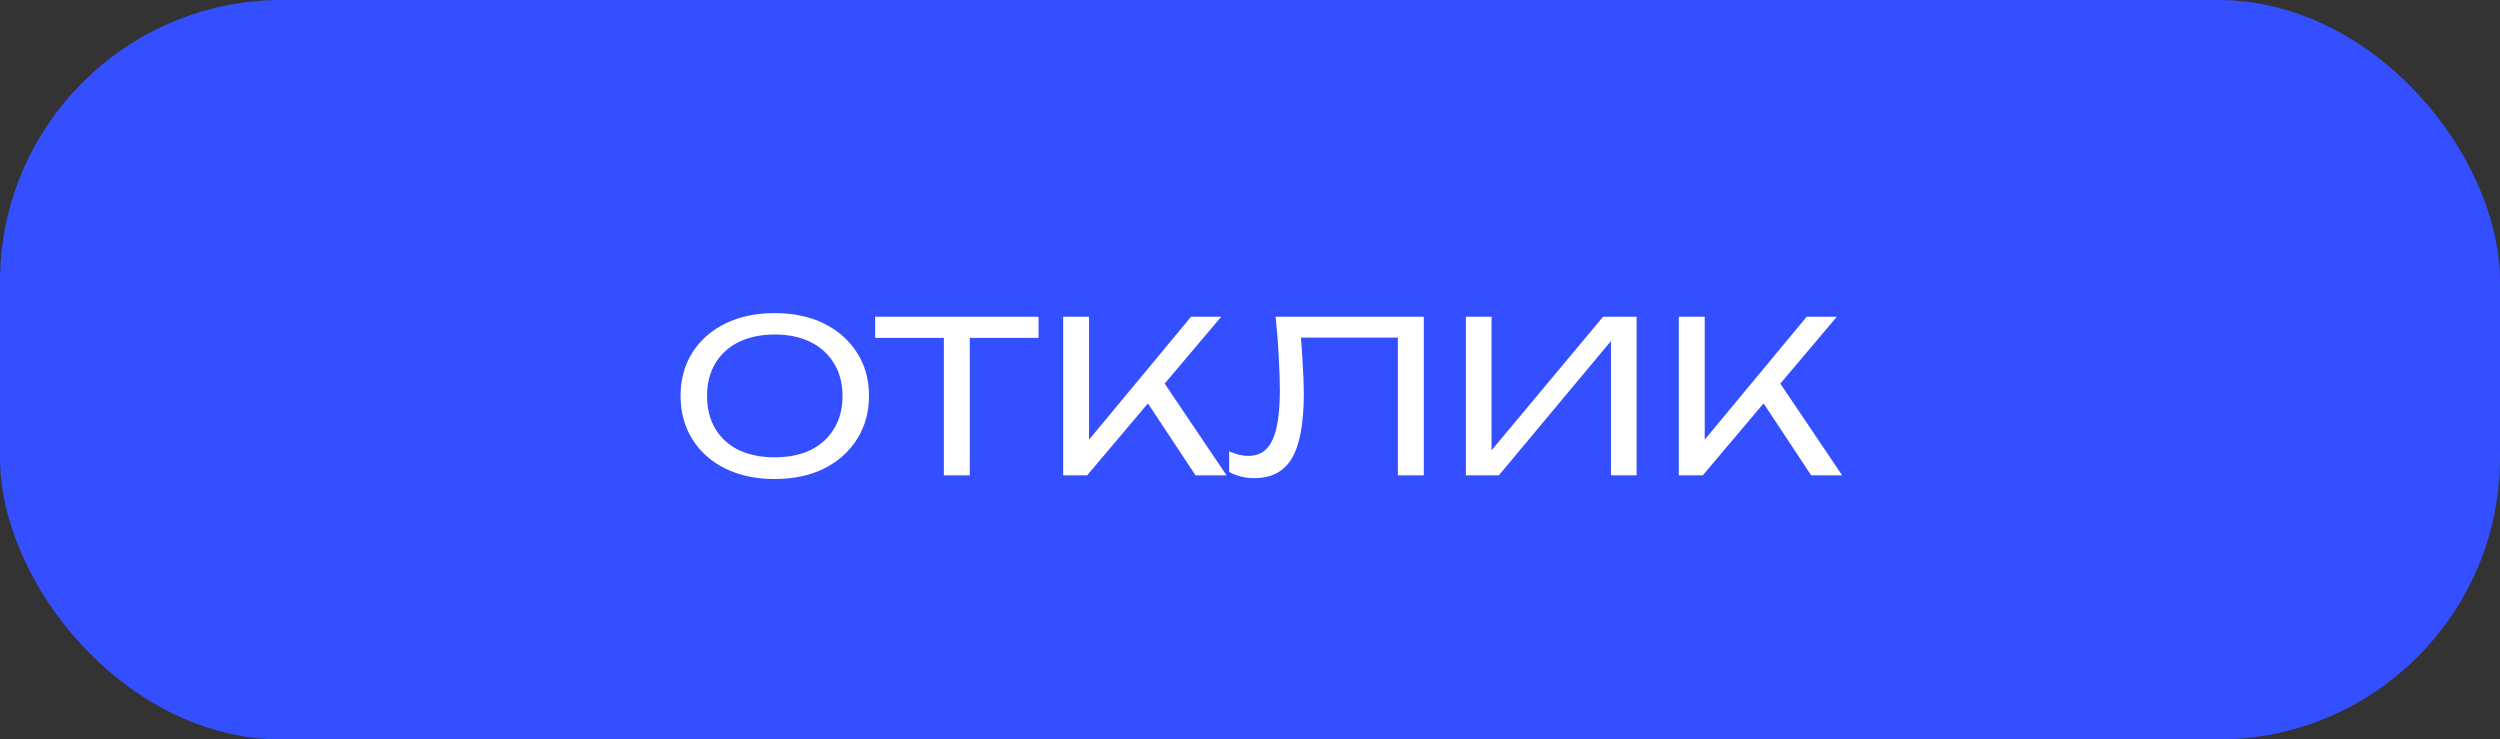
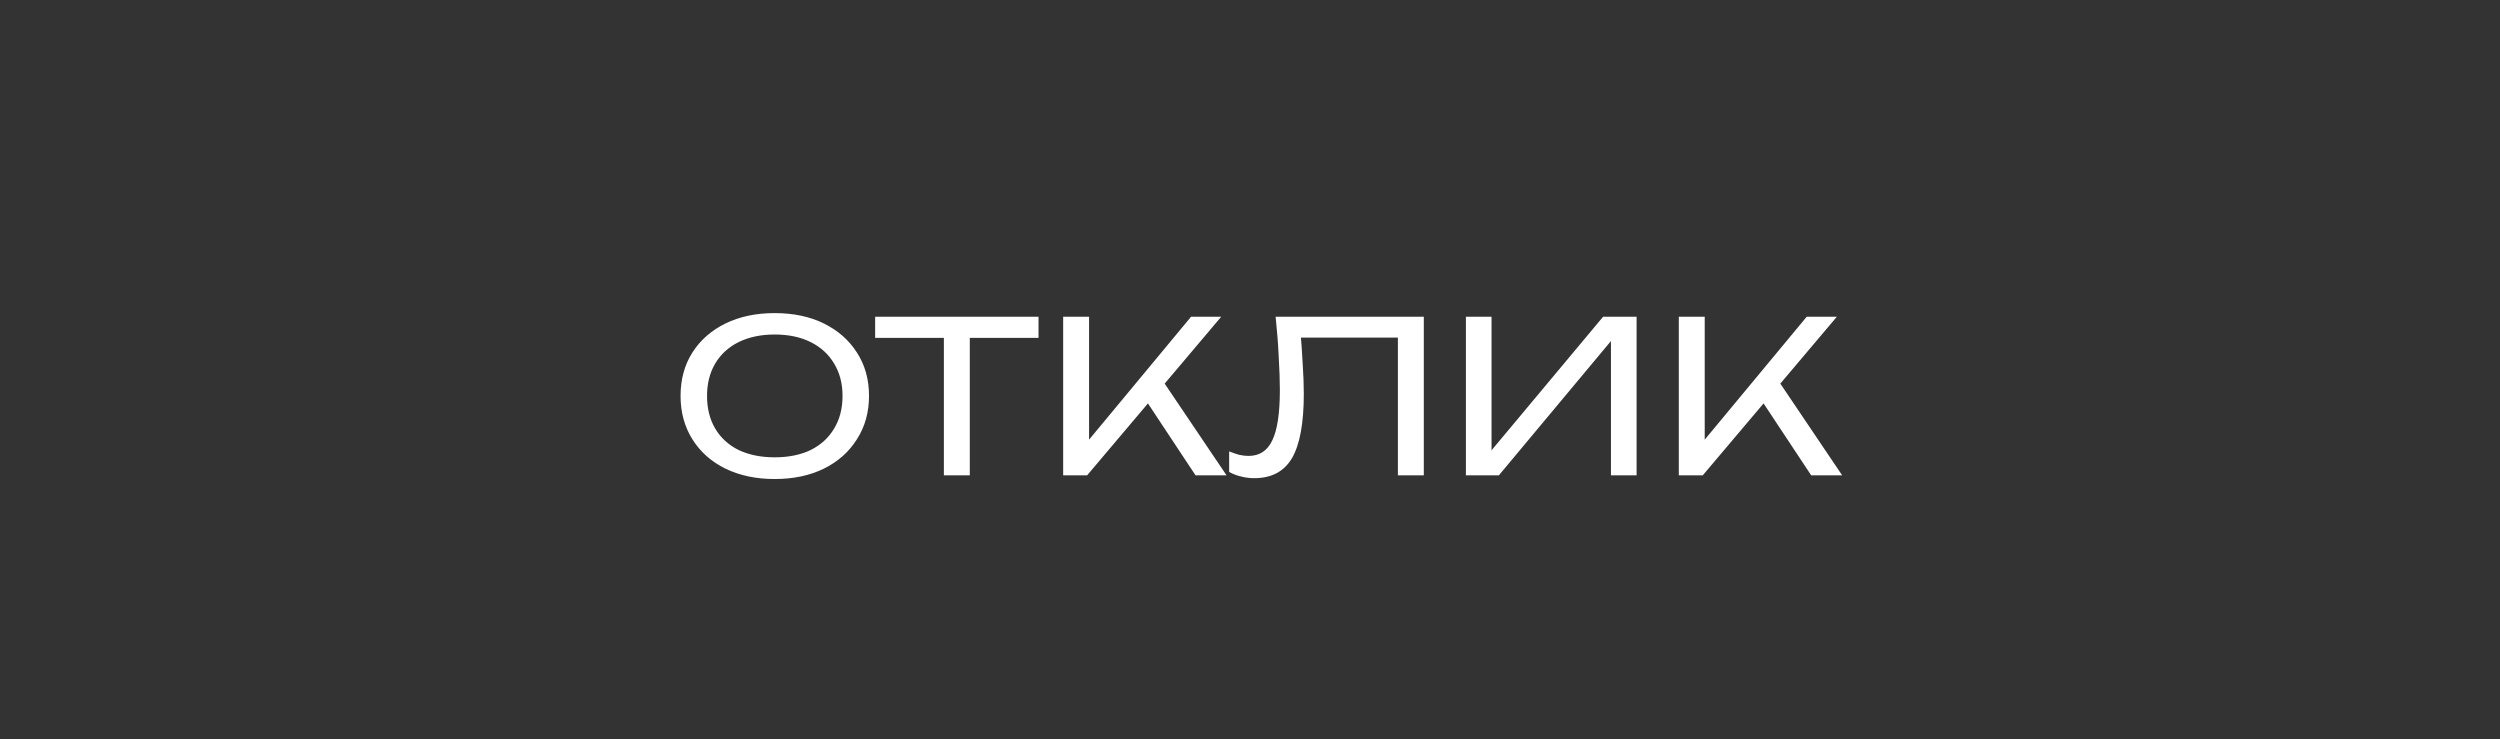
<svg xmlns="http://www.w3.org/2000/svg" width="142" height="42" viewBox="0 0 142 42" fill="none">
  <rect x="0" y="0" width="142" height="42" fill="#333333" stroke="none" />
-   <rect width="142" height="42" rx="16" fill="#344FFF" />
-   <path d="M44 27.208C42.944 27.208 42.011 27.011 41.2 26.616C40.4 26.221 39.776 25.667 39.328 24.952C38.88 24.237 38.656 23.416 38.656 22.488C38.656 21.549 38.88 20.728 39.328 20.024C39.776 19.32 40.4 18.771 41.2 18.376C42.011 17.981 42.944 17.784 44 17.784C45.067 17.784 46 17.981 46.8 18.376C47.6 18.771 48.224 19.32 48.672 20.024C49.131 20.728 49.36 21.549 49.36 22.488C49.36 23.416 49.131 24.237 48.672 24.952C48.224 25.667 47.6 26.221 46.8 26.616C46 27.011 45.067 27.208 44 27.208ZM44 25.976C44.789 25.976 45.472 25.837 46.048 25.56C46.624 25.272 47.067 24.867 47.376 24.344C47.696 23.821 47.856 23.203 47.856 22.488C47.856 21.784 47.696 21.171 47.376 20.648C47.067 20.125 46.624 19.72 46.048 19.432C45.472 19.144 44.789 19 44 19C43.221 19 42.539 19.144 41.952 19.432C41.376 19.72 40.933 20.125 40.624 20.648C40.315 21.171 40.16 21.784 40.16 22.488C40.16 23.203 40.315 23.821 40.624 24.344C40.933 24.867 41.376 25.272 41.952 25.56C42.539 25.837 43.221 25.976 44 25.976ZM53.612 18.488H55.084V27H53.612V18.488ZM49.708 17.992H58.988V19.192H49.708V17.992ZM60.388 27V17.992H61.859V25.672L61.411 25.512L67.651 17.992H69.364L61.748 27H60.388ZM67.907 27L64.931 22.504L65.891 21.4L69.668 27H67.907ZM72.456 17.992H80.872V27H79.4V18.504L80.072 19.176H73.224L73.848 18.664C73.912 19.336 73.96 19.997 73.992 20.648C74.034 21.288 74.056 21.859 74.056 22.36C74.056 24.035 73.832 25.256 73.384 26.024C72.936 26.781 72.221 27.16 71.24 27.16C70.984 27.16 70.733 27.128 70.488 27.064C70.253 27.011 70.029 26.925 69.816 26.808V25.64C70.008 25.715 70.195 25.779 70.376 25.832C70.568 25.875 70.749 25.896 70.92 25.896C71.538 25.896 71.987 25.603 72.264 25.016C72.552 24.429 72.696 23.475 72.696 22.152C72.696 21.608 72.674 20.984 72.632 20.28C72.6 19.565 72.541 18.803 72.456 17.992ZM83.263 27V17.992H84.719V26.328L84.159 26.248L91.055 17.992H92.959V27H91.502V18.584L92.079 18.68L85.135 27H83.263ZM95.356 27V17.992H96.828V25.672L96.38 25.512L102.62 17.992H104.332L96.716 27H95.356ZM102.876 27L99.9 22.504L100.86 21.4L104.636 27H102.876Z" fill="white" />
+   <path d="M44 27.208C42.944 27.208 42.011 27.011 41.2 26.616C40.4 26.221 39.776 25.667 39.328 24.952C38.88 24.237 38.656 23.416 38.656 22.488C38.656 21.549 38.88 20.728 39.328 20.024C39.776 19.32 40.4 18.771 41.2 18.376C42.011 17.981 42.944 17.784 44 17.784C45.067 17.784 46 17.981 46.8 18.376C47.6 18.771 48.224 19.32 48.672 20.024C49.131 20.728 49.36 21.549 49.36 22.488C49.36 23.416 49.131 24.237 48.672 24.952C48.224 25.667 47.6 26.221 46.8 26.616C46 27.011 45.067 27.208 44 27.208ZM44 25.976C44.789 25.976 45.472 25.837 46.048 25.56C46.624 25.272 47.067 24.867 47.376 24.344C47.696 23.821 47.856 23.203 47.856 22.488C47.856 21.784 47.696 21.171 47.376 20.648C47.067 20.125 46.624 19.72 46.048 19.432C45.472 19.144 44.789 19 44 19C43.221 19 42.539 19.144 41.952 19.432C41.376 19.72 40.933 20.125 40.624 20.648C40.315 21.171 40.16 21.784 40.16 22.488C40.16 23.203 40.315 23.821 40.624 24.344C40.933 24.867 41.376 25.272 41.952 25.56C42.539 25.837 43.221 25.976 44 25.976ZM53.612 18.488H55.084V27H53.612V18.488ZM49.708 17.992H58.988V19.192H49.708V17.992M60.388 27V17.992H61.859V25.672L61.411 25.512L67.651 17.992H69.364L61.748 27H60.388ZM67.907 27L64.931 22.504L65.891 21.4L69.668 27H67.907ZM72.456 17.992H80.872V27H79.4V18.504L80.072 19.176H73.224L73.848 18.664C73.912 19.336 73.96 19.997 73.992 20.648C74.034 21.288 74.056 21.859 74.056 22.36C74.056 24.035 73.832 25.256 73.384 26.024C72.936 26.781 72.221 27.16 71.24 27.16C70.984 27.16 70.733 27.128 70.488 27.064C70.253 27.011 70.029 26.925 69.816 26.808V25.64C70.008 25.715 70.195 25.779 70.376 25.832C70.568 25.875 70.749 25.896 70.92 25.896C71.538 25.896 71.987 25.603 72.264 25.016C72.552 24.429 72.696 23.475 72.696 22.152C72.696 21.608 72.674 20.984 72.632 20.28C72.6 19.565 72.541 18.803 72.456 17.992ZM83.263 27V17.992H84.719V26.328L84.159 26.248L91.055 17.992H92.959V27H91.502V18.584L92.079 18.68L85.135 27H83.263ZM95.356 27V17.992H96.828V25.672L96.38 25.512L102.62 17.992H104.332L96.716 27H95.356ZM102.876 27L99.9 22.504L100.86 21.4L104.636 27H102.876Z" fill="white" />
</svg>